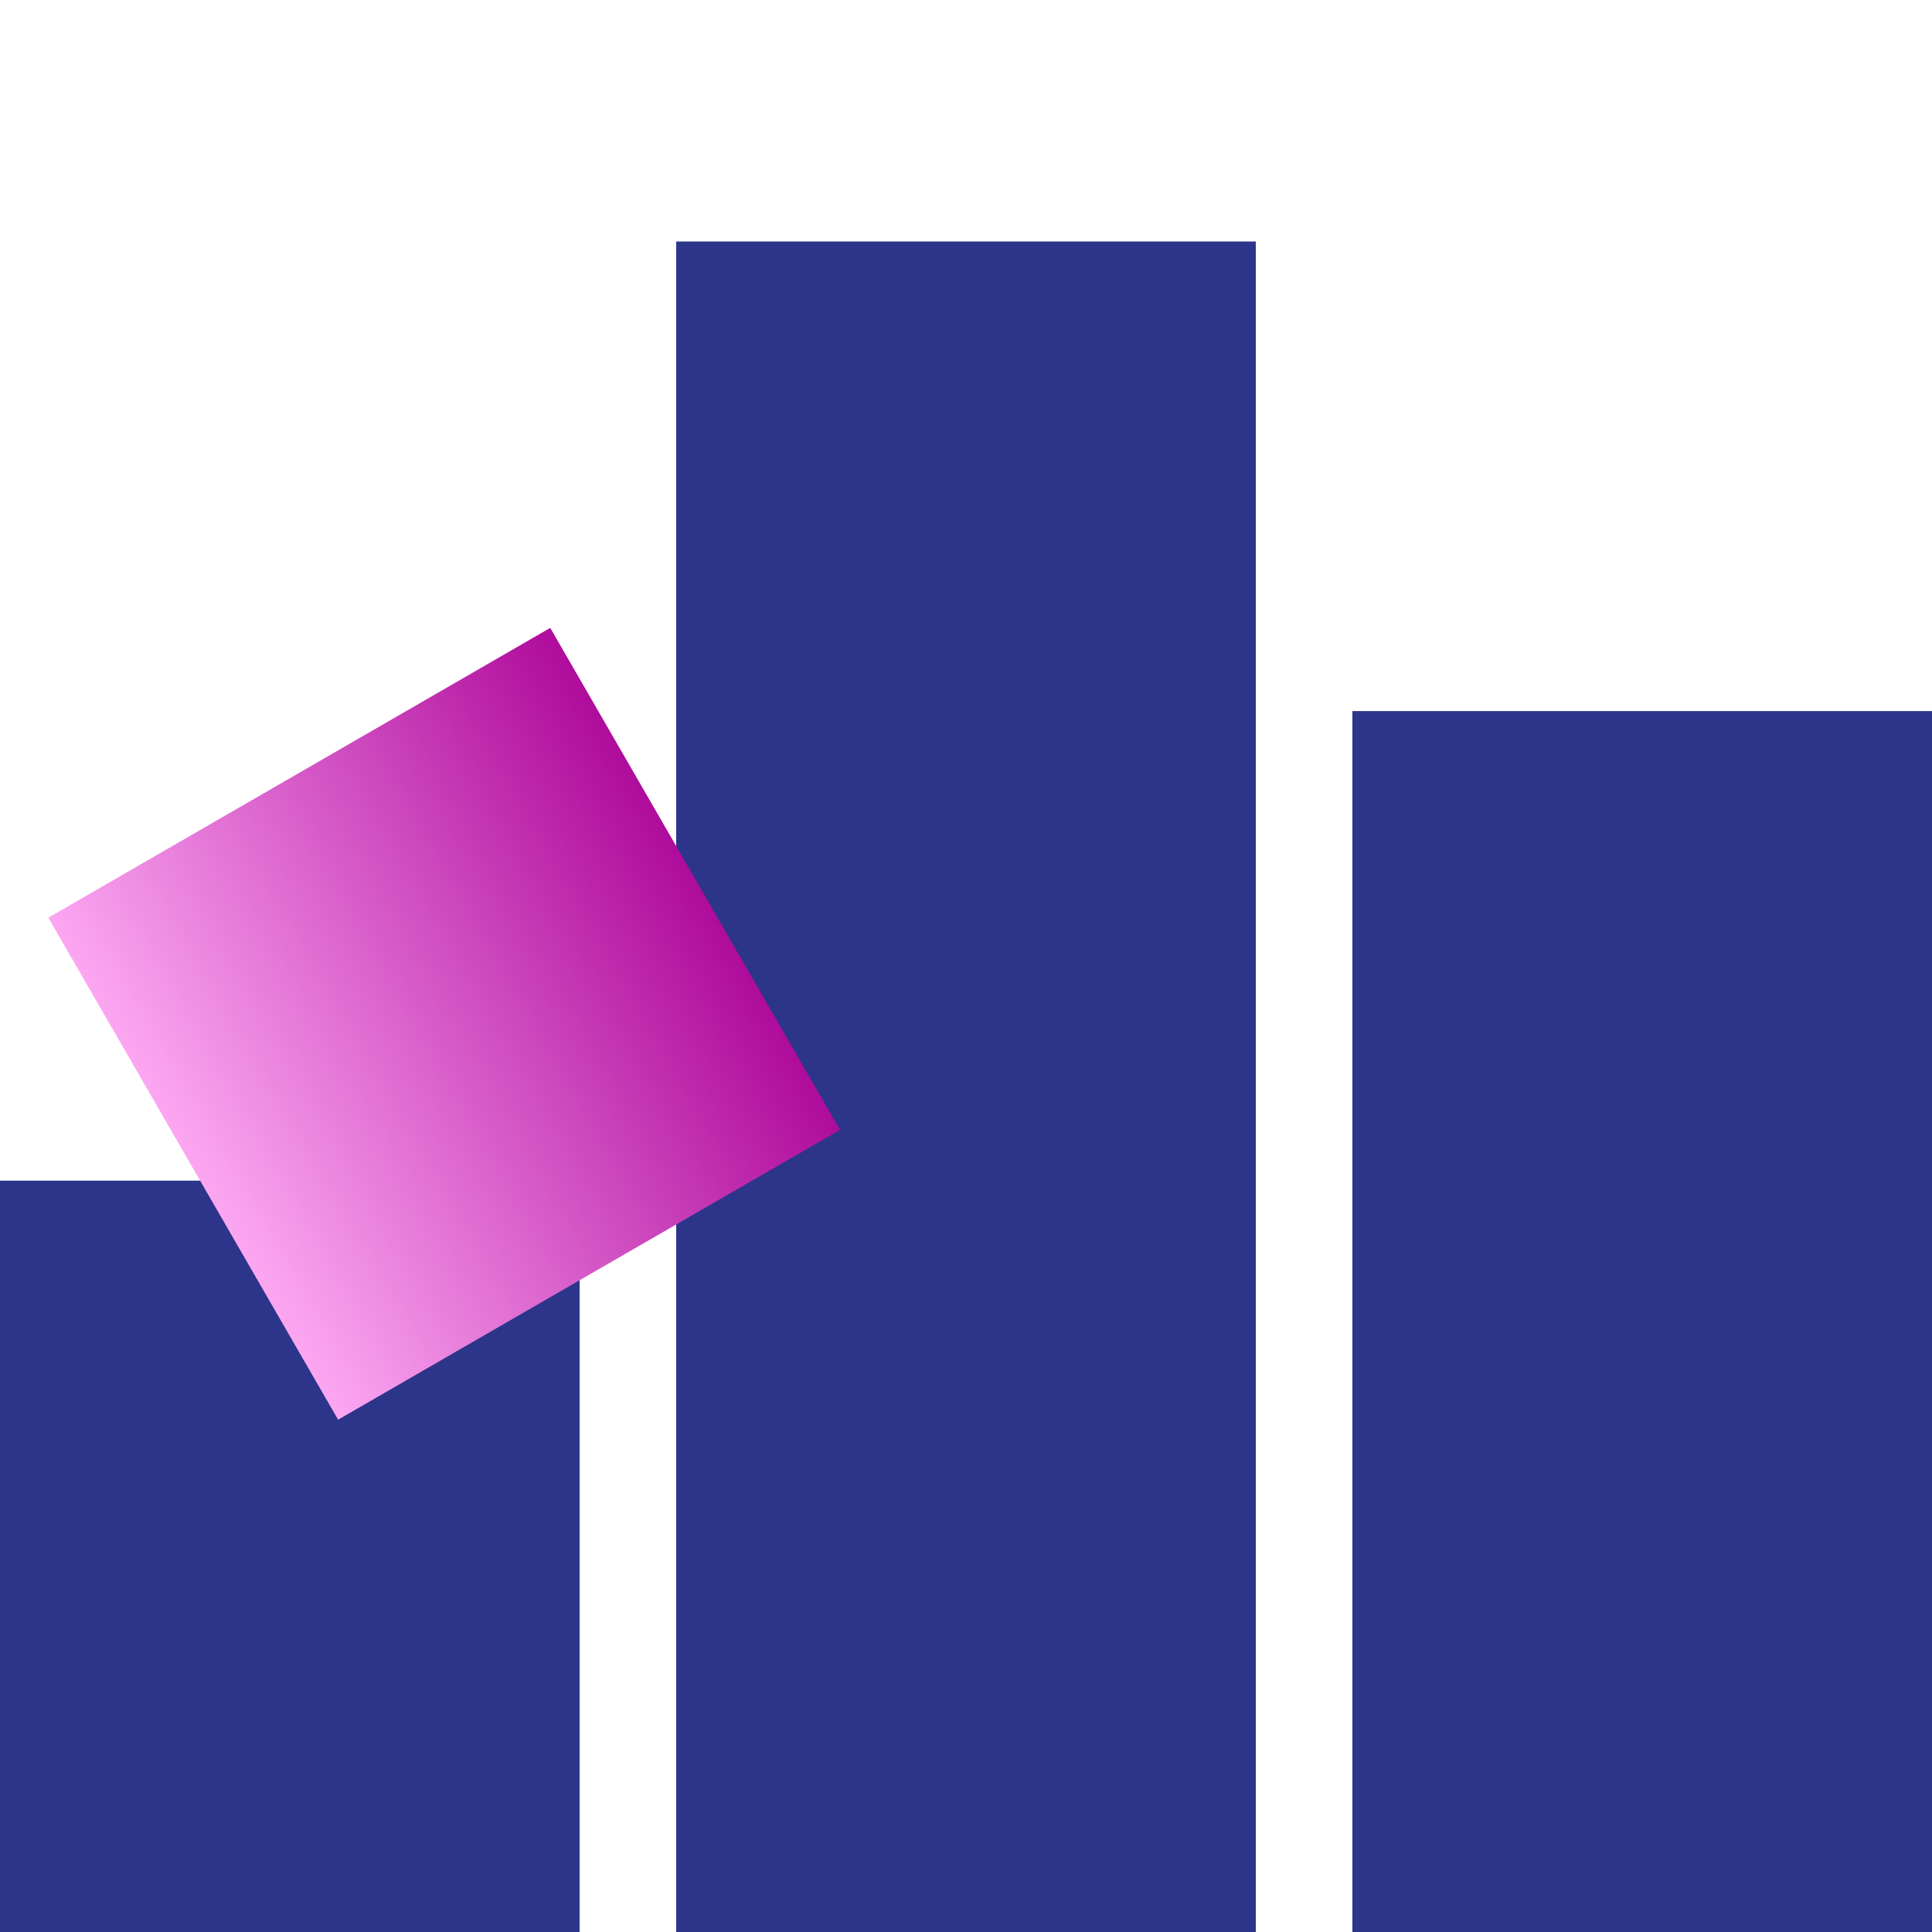
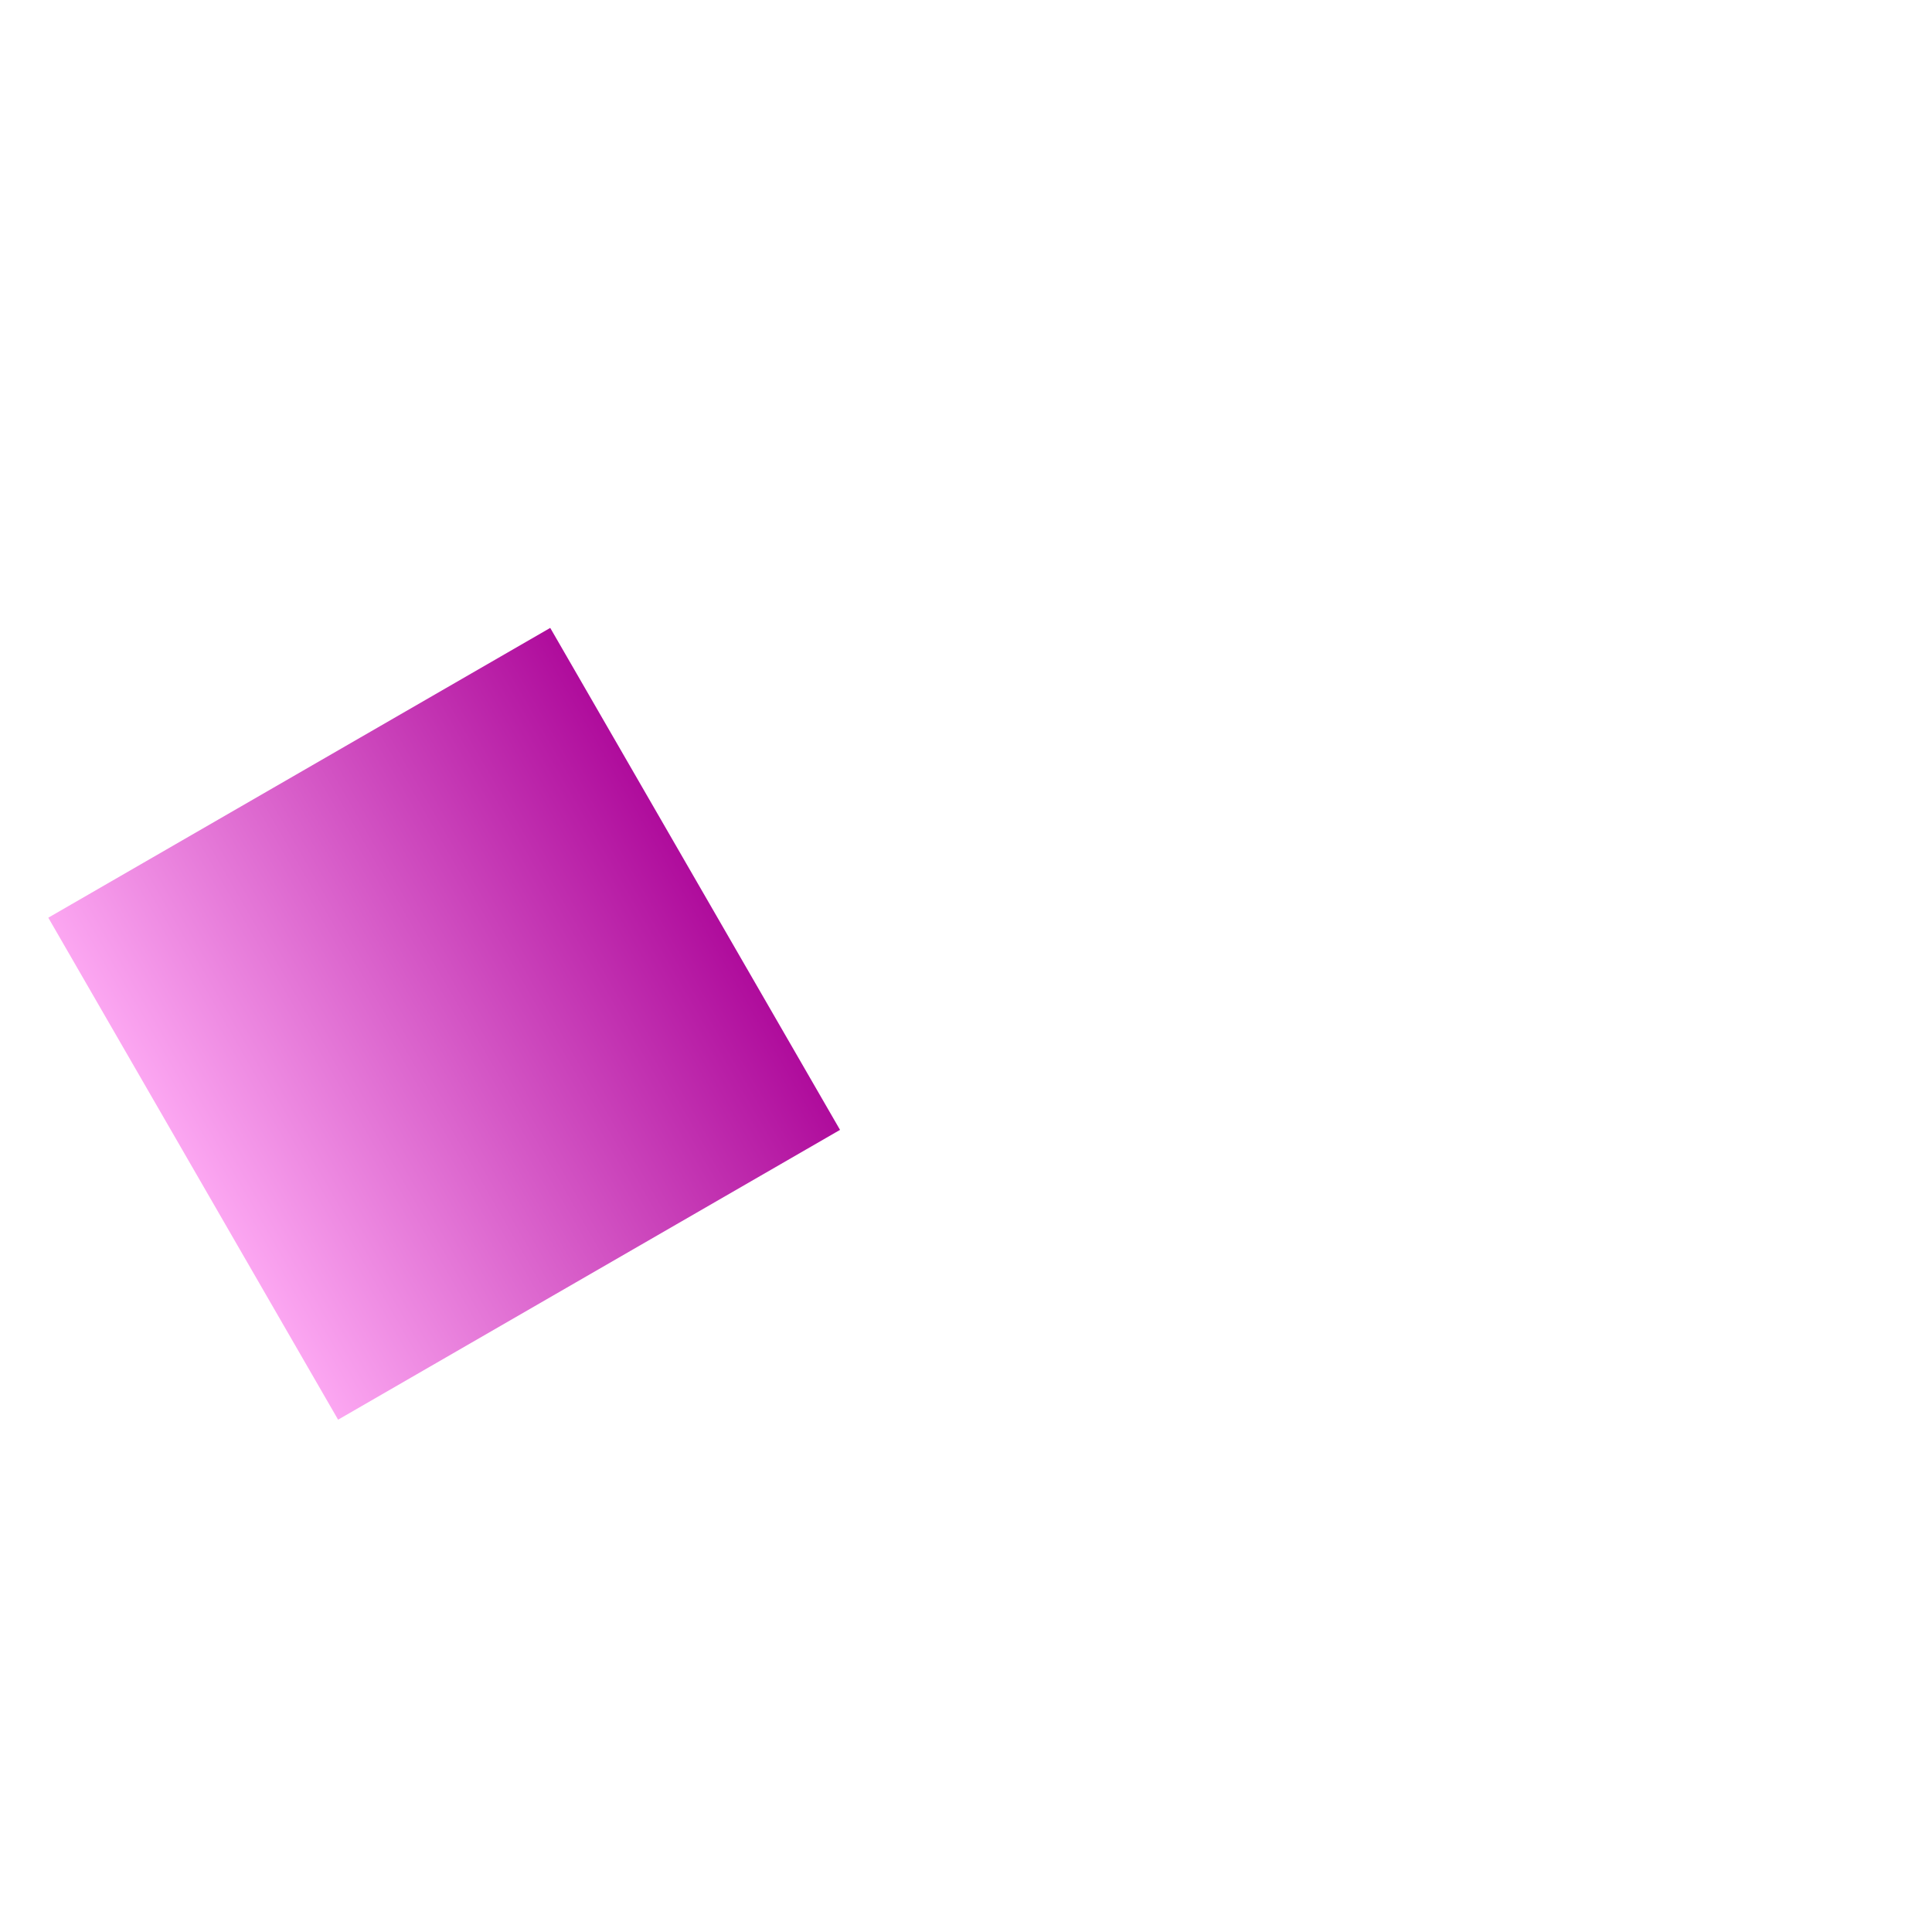
<svg xmlns="http://www.w3.org/2000/svg" width="40" height="40" viewBox="0 0 40 40" fill="none">
-   <path d="M0 24.444H12V40H0V24.444ZM14 5H26V40H14V5ZM28 14.722H40V40H28V14.722Z" fill="#2C358A" />
  <path d="M1 19L7 29.393L17.392 23.393L11.392 13L1 19Z" fill="url(#paint0_linear_459_443)" />
  <defs>
    <linearGradient id="paint0_linear_459_443" x1="3.548" y1="24.457" x2="14.392" y2="18.196" gradientUnits="userSpaceOnUse">
      <stop stop-color="#FFADF5" />
      <stop offset="1" stop-color="#AF0C9C" />
    </linearGradient>
  </defs>
</svg>